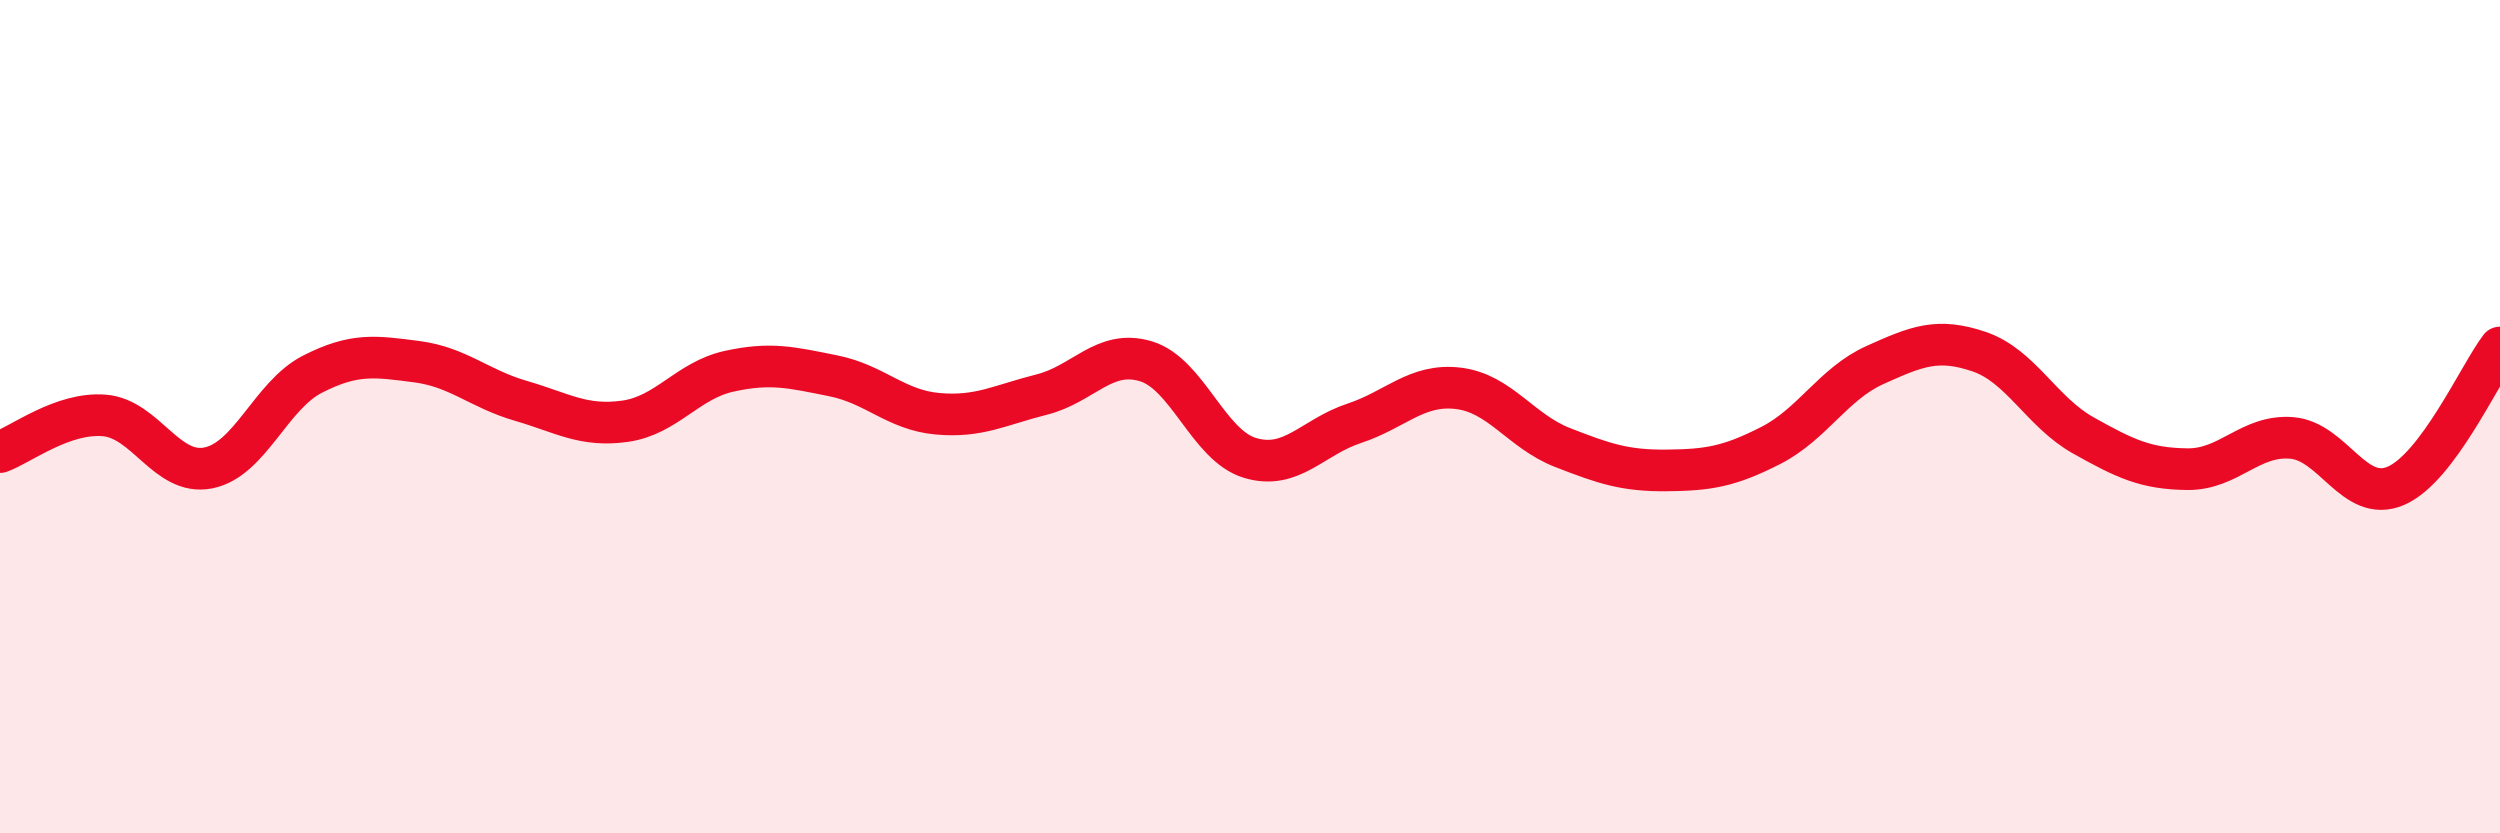
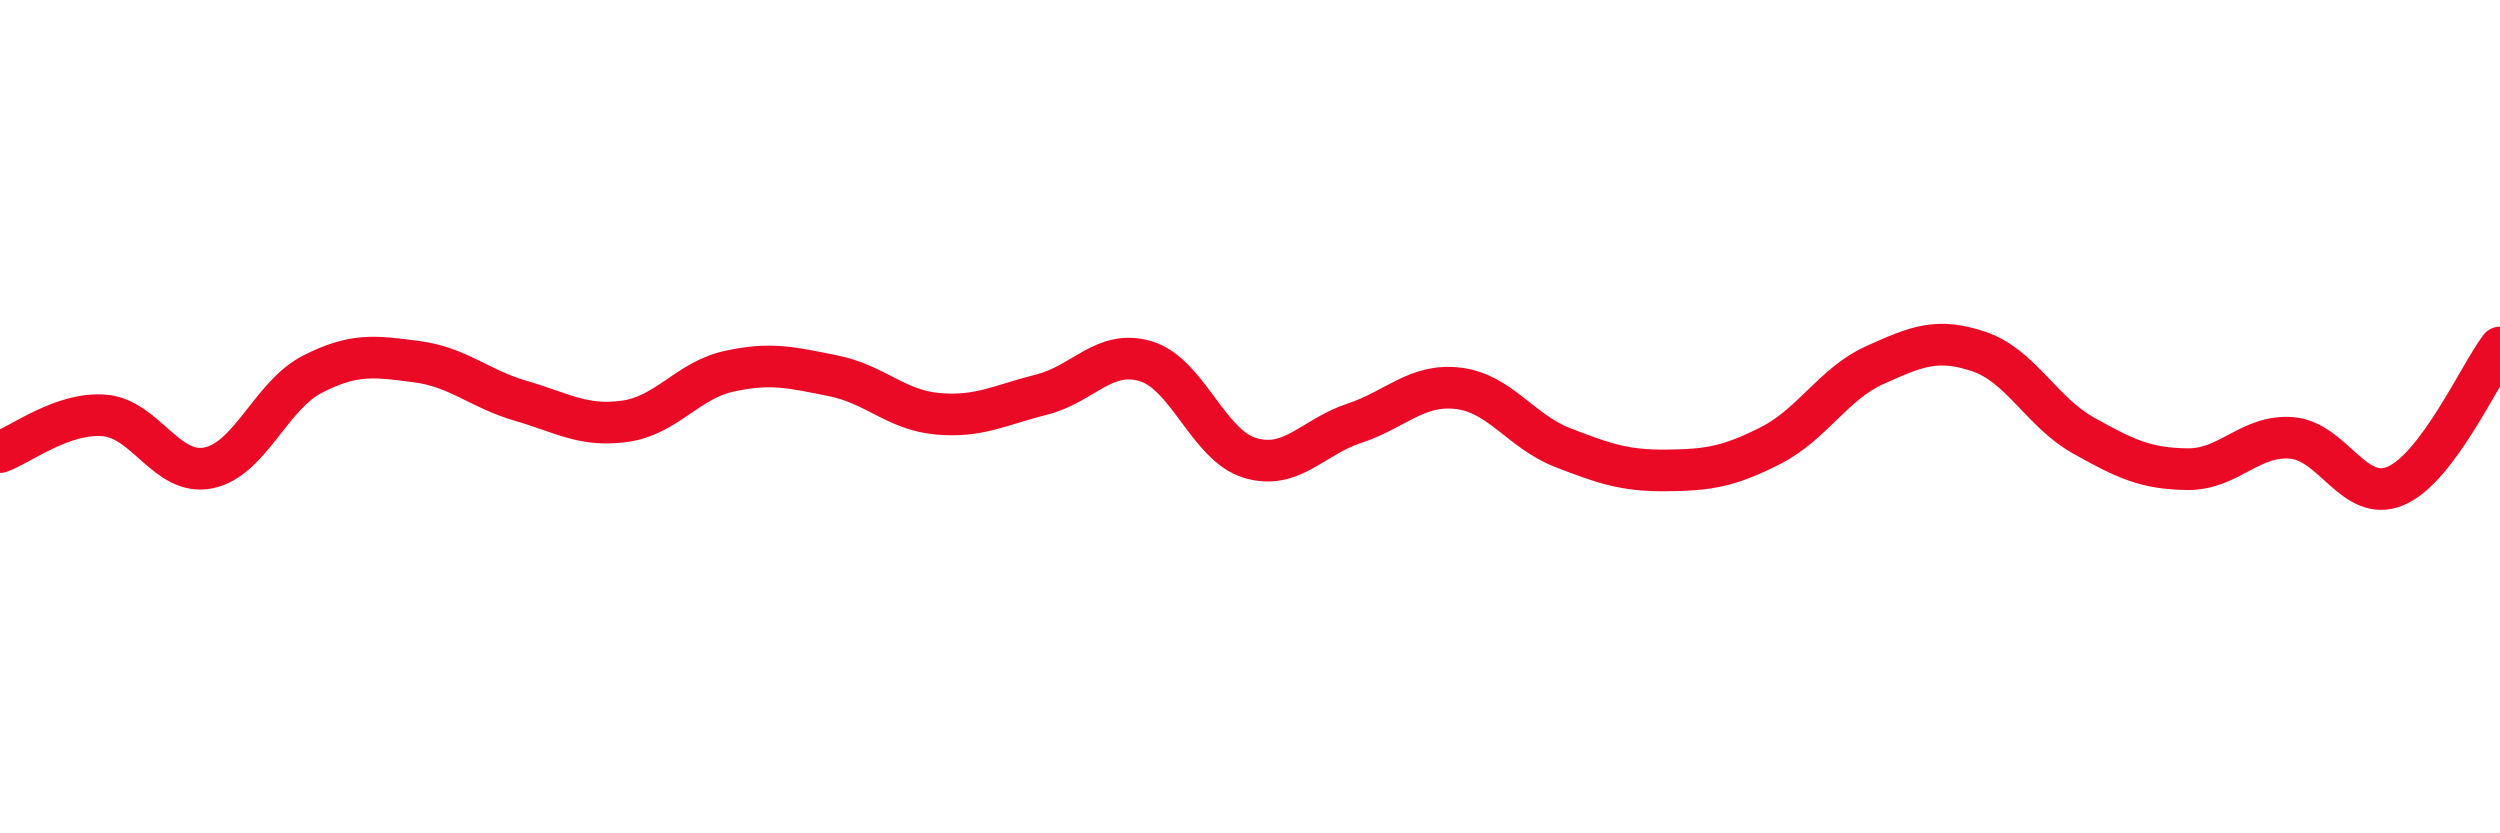
<svg xmlns="http://www.w3.org/2000/svg" width="60" height="20" viewBox="0 0 60 20">
-   <path d="M 0,10.85 C 0.5,10.67 1.5,9.89 2.5,9.97 C 3.5,10.05 4,11.43 5,11.23 C 6,11.03 6.5,9.49 7.5,8.98 C 8.5,8.47 9,8.55 10,8.68 C 11,8.81 11.5,9.33 12.5,9.62 C 13.5,9.91 14,10.25 15,10.11 C 16,9.97 16.5,9.13 17.5,8.91 C 18.5,8.69 19,8.82 20,9.02 C 21,9.22 21.5,9.84 22.5,9.93 C 23.5,10.02 24,9.72 25,9.47 C 26,9.22 26.5,8.37 27.5,8.67 C 28.5,8.97 29,10.69 30,10.99 C 31,11.29 31.5,10.49 32.5,10.16 C 33.5,9.83 34,9.2 35,9.32 C 36,9.44 36.5,10.35 37.5,10.74 C 38.5,11.13 39,11.3 40,11.29 C 41,11.28 41.5,11.2 42.5,10.69 C 43.5,10.18 44,9.21 45,8.76 C 46,8.31 46.5,8.1 47.5,8.44 C 48.5,8.78 49,9.89 50,10.45 C 51,11.01 51.5,11.25 52.5,11.26 C 53.5,11.27 54,10.43 55,10.51 C 56,10.59 56.5,12.09 57.5,11.66 C 58.5,11.23 59.5,9 60,8.34L60 20L0 20Z" fill="#EB0A25" opacity="0.1" stroke-linecap="round" stroke-linejoin="round" />
  <path d="M 0,10.85 C 0.5,10.67 1.5,9.89 2.5,9.97 C 3.5,10.05 4,11.43 5,11.23 C 6,11.03 6.5,9.49 7.5,8.98 C 8.5,8.47 9,8.55 10,8.68 C 11,8.81 11.5,9.33 12.5,9.62 C 13.5,9.91 14,10.25 15,10.11 C 16,9.97 16.5,9.13 17.5,8.91 C 18.5,8.69 19,8.82 20,9.02 C 21,9.22 21.5,9.84 22.5,9.93 C 23.5,10.02 24,9.72 25,9.47 C 26,9.22 26.5,8.37 27.5,8.67 C 28.5,8.97 29,10.69 30,10.99 C 31,11.29 31.5,10.49 32.5,10.16 C 33.5,9.83 34,9.2 35,9.32 C 36,9.44 36.5,10.35 37.5,10.74 C 38.5,11.13 39,11.3 40,11.29 C 41,11.28 41.5,11.2 42.5,10.69 C 43.5,10.18 44,9.21 45,8.76 C 46,8.31 46.5,8.1 47.5,8.44 C 48.5,8.78 49,9.89 50,10.45 C 51,11.01 51.5,11.25 52.5,11.26 C 53.5,11.27 54,10.43 55,10.51 C 56,10.59 56.5,12.09 57.5,11.66 C 58.5,11.23 59.5,9 60,8.34" stroke="#EB0A25" stroke-width="1" fill="none" stroke-linecap="round" stroke-linejoin="round" />
</svg>